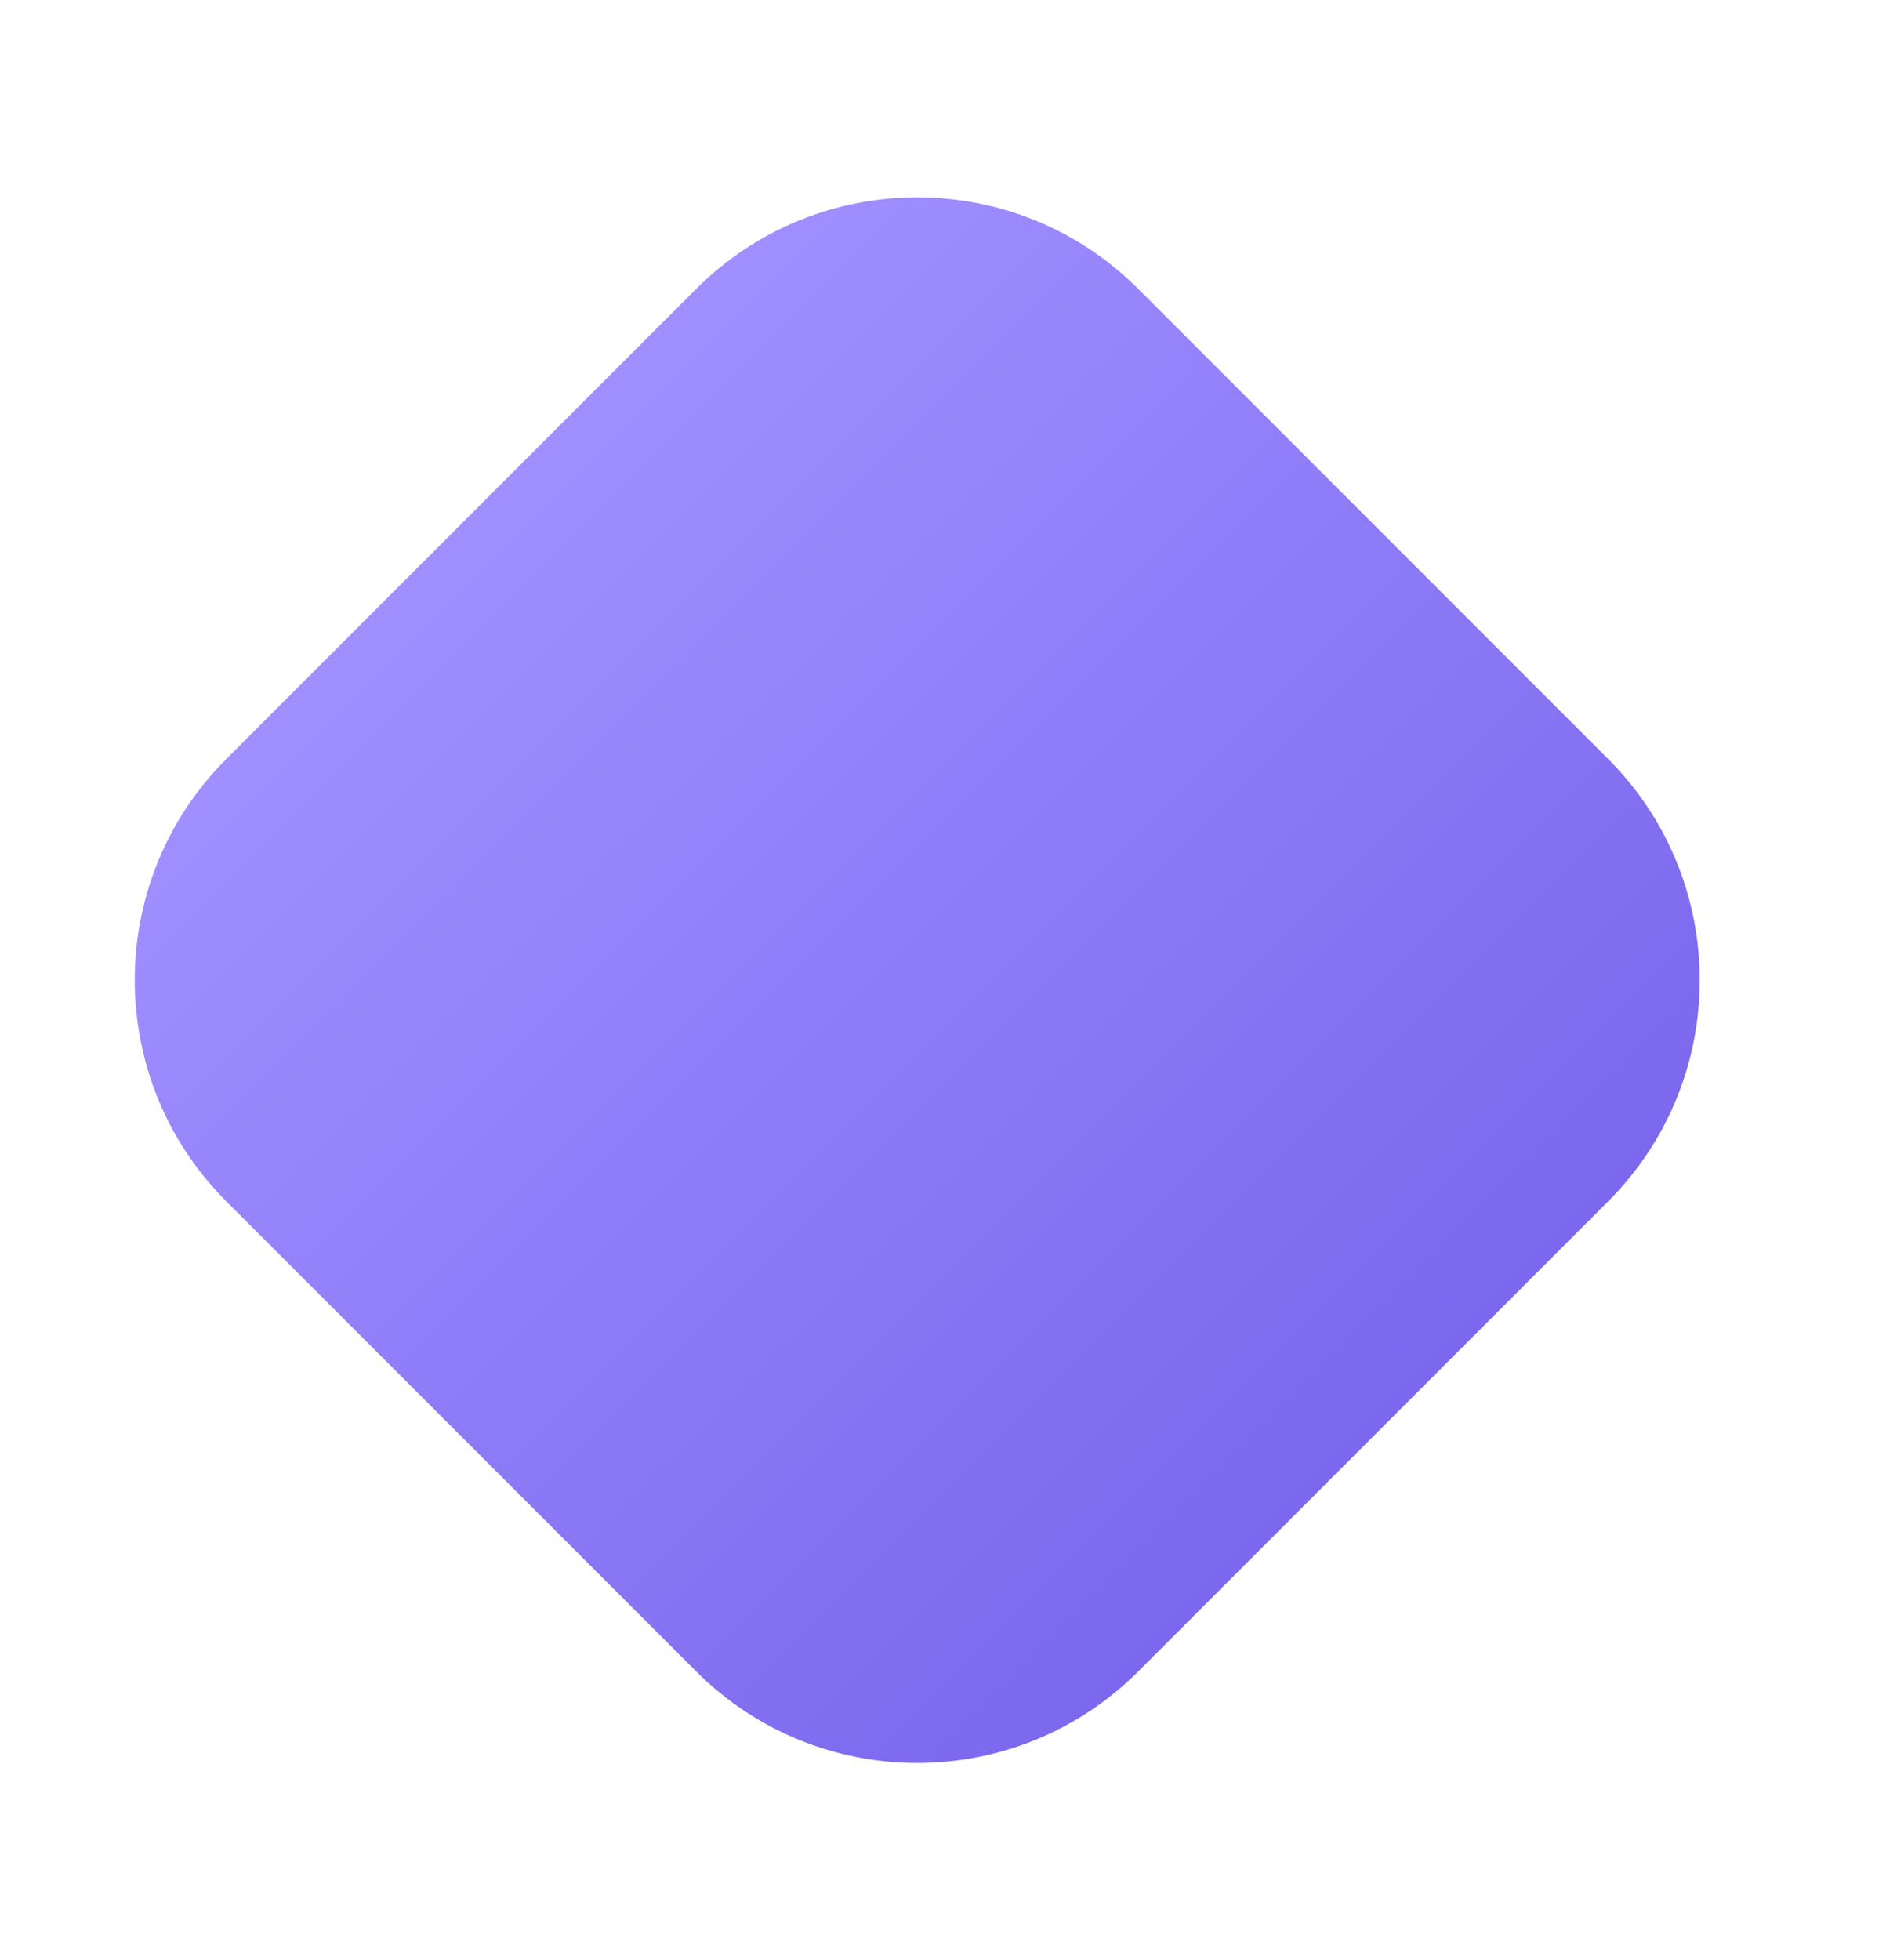
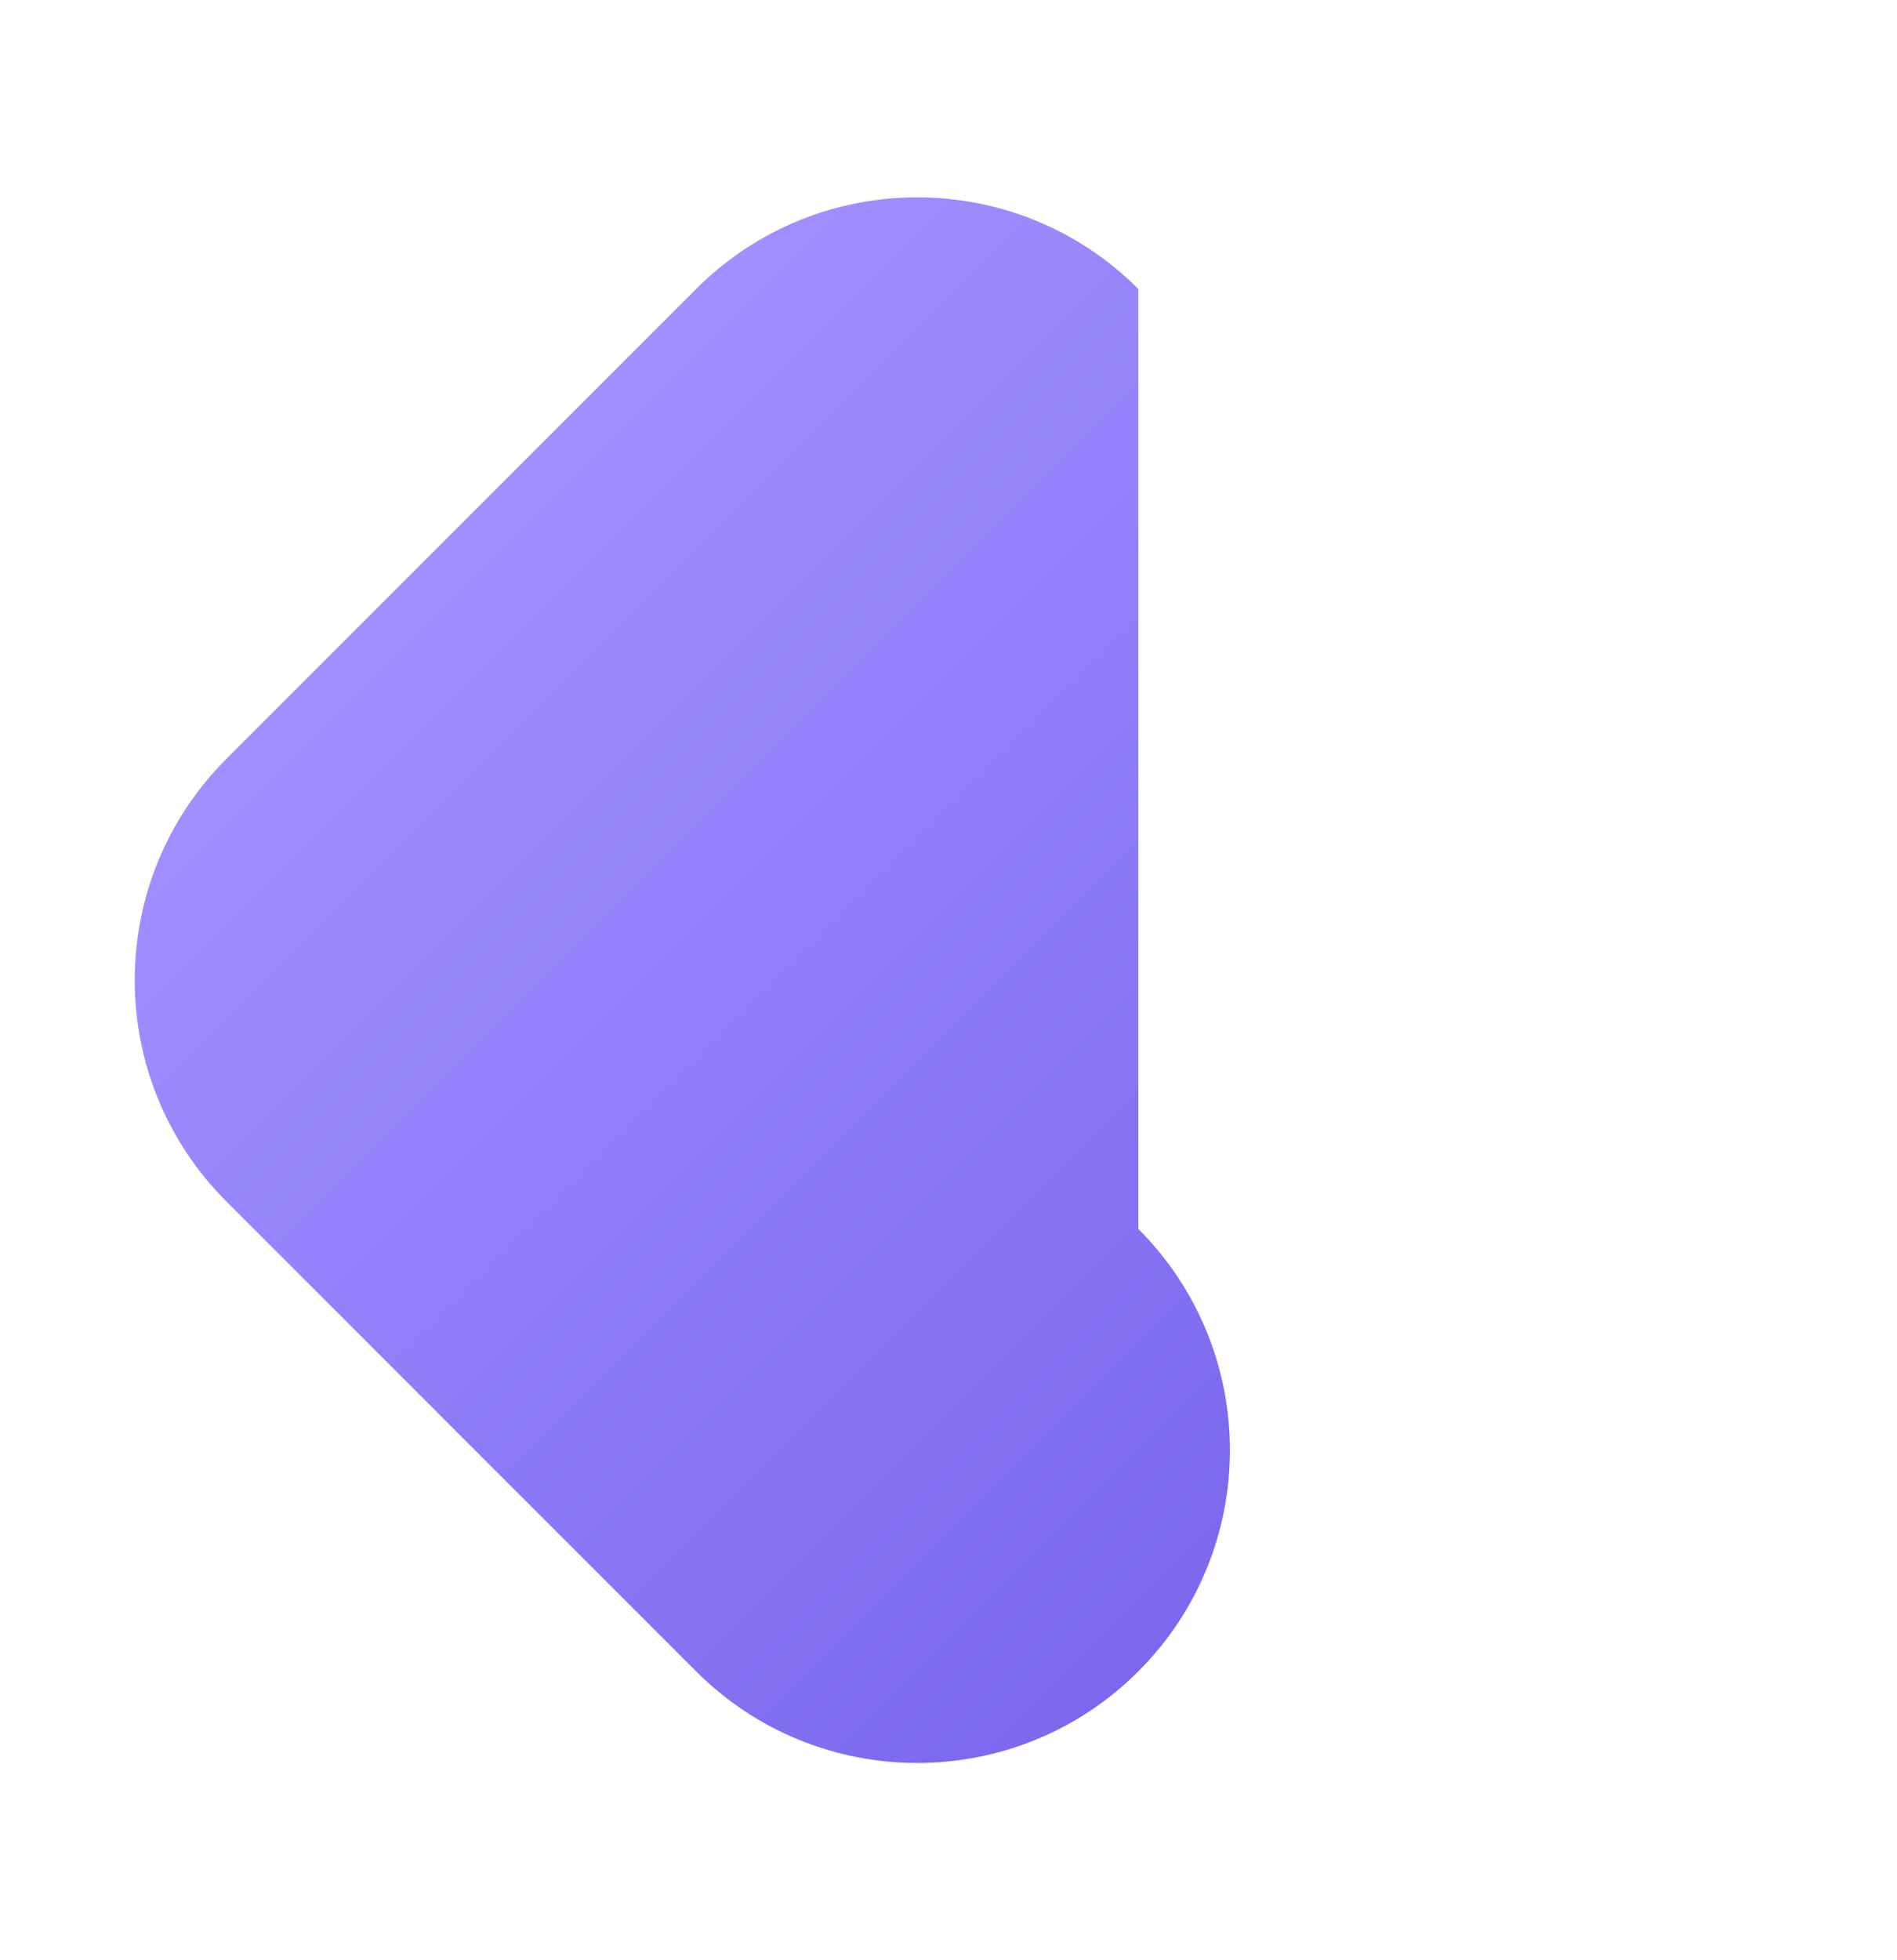
<svg xmlns="http://www.w3.org/2000/svg" width="728" height="752" fill="none">
  <g filter="url(#filter0_d)">
-     <path d="M267.147 616.147c46.863 46.863 122.843 46.863 169.706 0l180.294-180.294c46.863-46.863 46.863-122.843 0-169.706L436.853 85.853c-46.863-46.863-122.843-46.863-169.706 0L86.853 266.147c-46.863 46.863-46.863 122.843 0 169.706l180.294 180.294z" fill="url(#paint0_linear)" />
+     <path d="M267.147 616.147c46.863 46.863 122.843 46.863 169.706 0c46.863-46.863 46.863-122.843 0-169.706L436.853 85.853c-46.863-46.863-122.843-46.863-169.706 0L86.853 266.147c-46.863 46.863-46.863 122.843 0 169.706l180.294 180.294z" fill="url(#paint0_linear)" />
  </g>
  <defs>
    <linearGradient id="paint0_linear" x1="176.994" y1="176.385" x2="527.028" y2="526.352" gradientUnits="userSpaceOnUse">
      <stop stop-color="#9F8FFF" />
      <stop offset="1" stop-color="#7B68EE" />
    </linearGradient>
    <filter id="filter0_d" x="-23.294" y=".706" width="750.589" height="750.589" filterUnits="userSpaceOnUse" color-interpolation-filters="sRGB">
      <feFlood flood-opacity="0" result="BackgroundImageFix" />
      <feColorMatrix in="SourceAlpha" values="0 0 0 0 0 0 0 0 0 0 0 0 0 0 0 0 0 0 127 0" />
      <feOffset dy="25" />
      <feGaussianBlur stdDeviation="37.5" />
      <feColorMatrix values="0 0 0 0 0.482 0 0 0 0 0.408 0 0 0 0 0.933 0 0 0 0.5 0" />
      <feBlend in2="BackgroundImageFix" result="effect1_dropShadow" />
      <feBlend in="SourceGraphic" in2="effect1_dropShadow" result="shape" />
    </filter>
  </defs>
</svg>